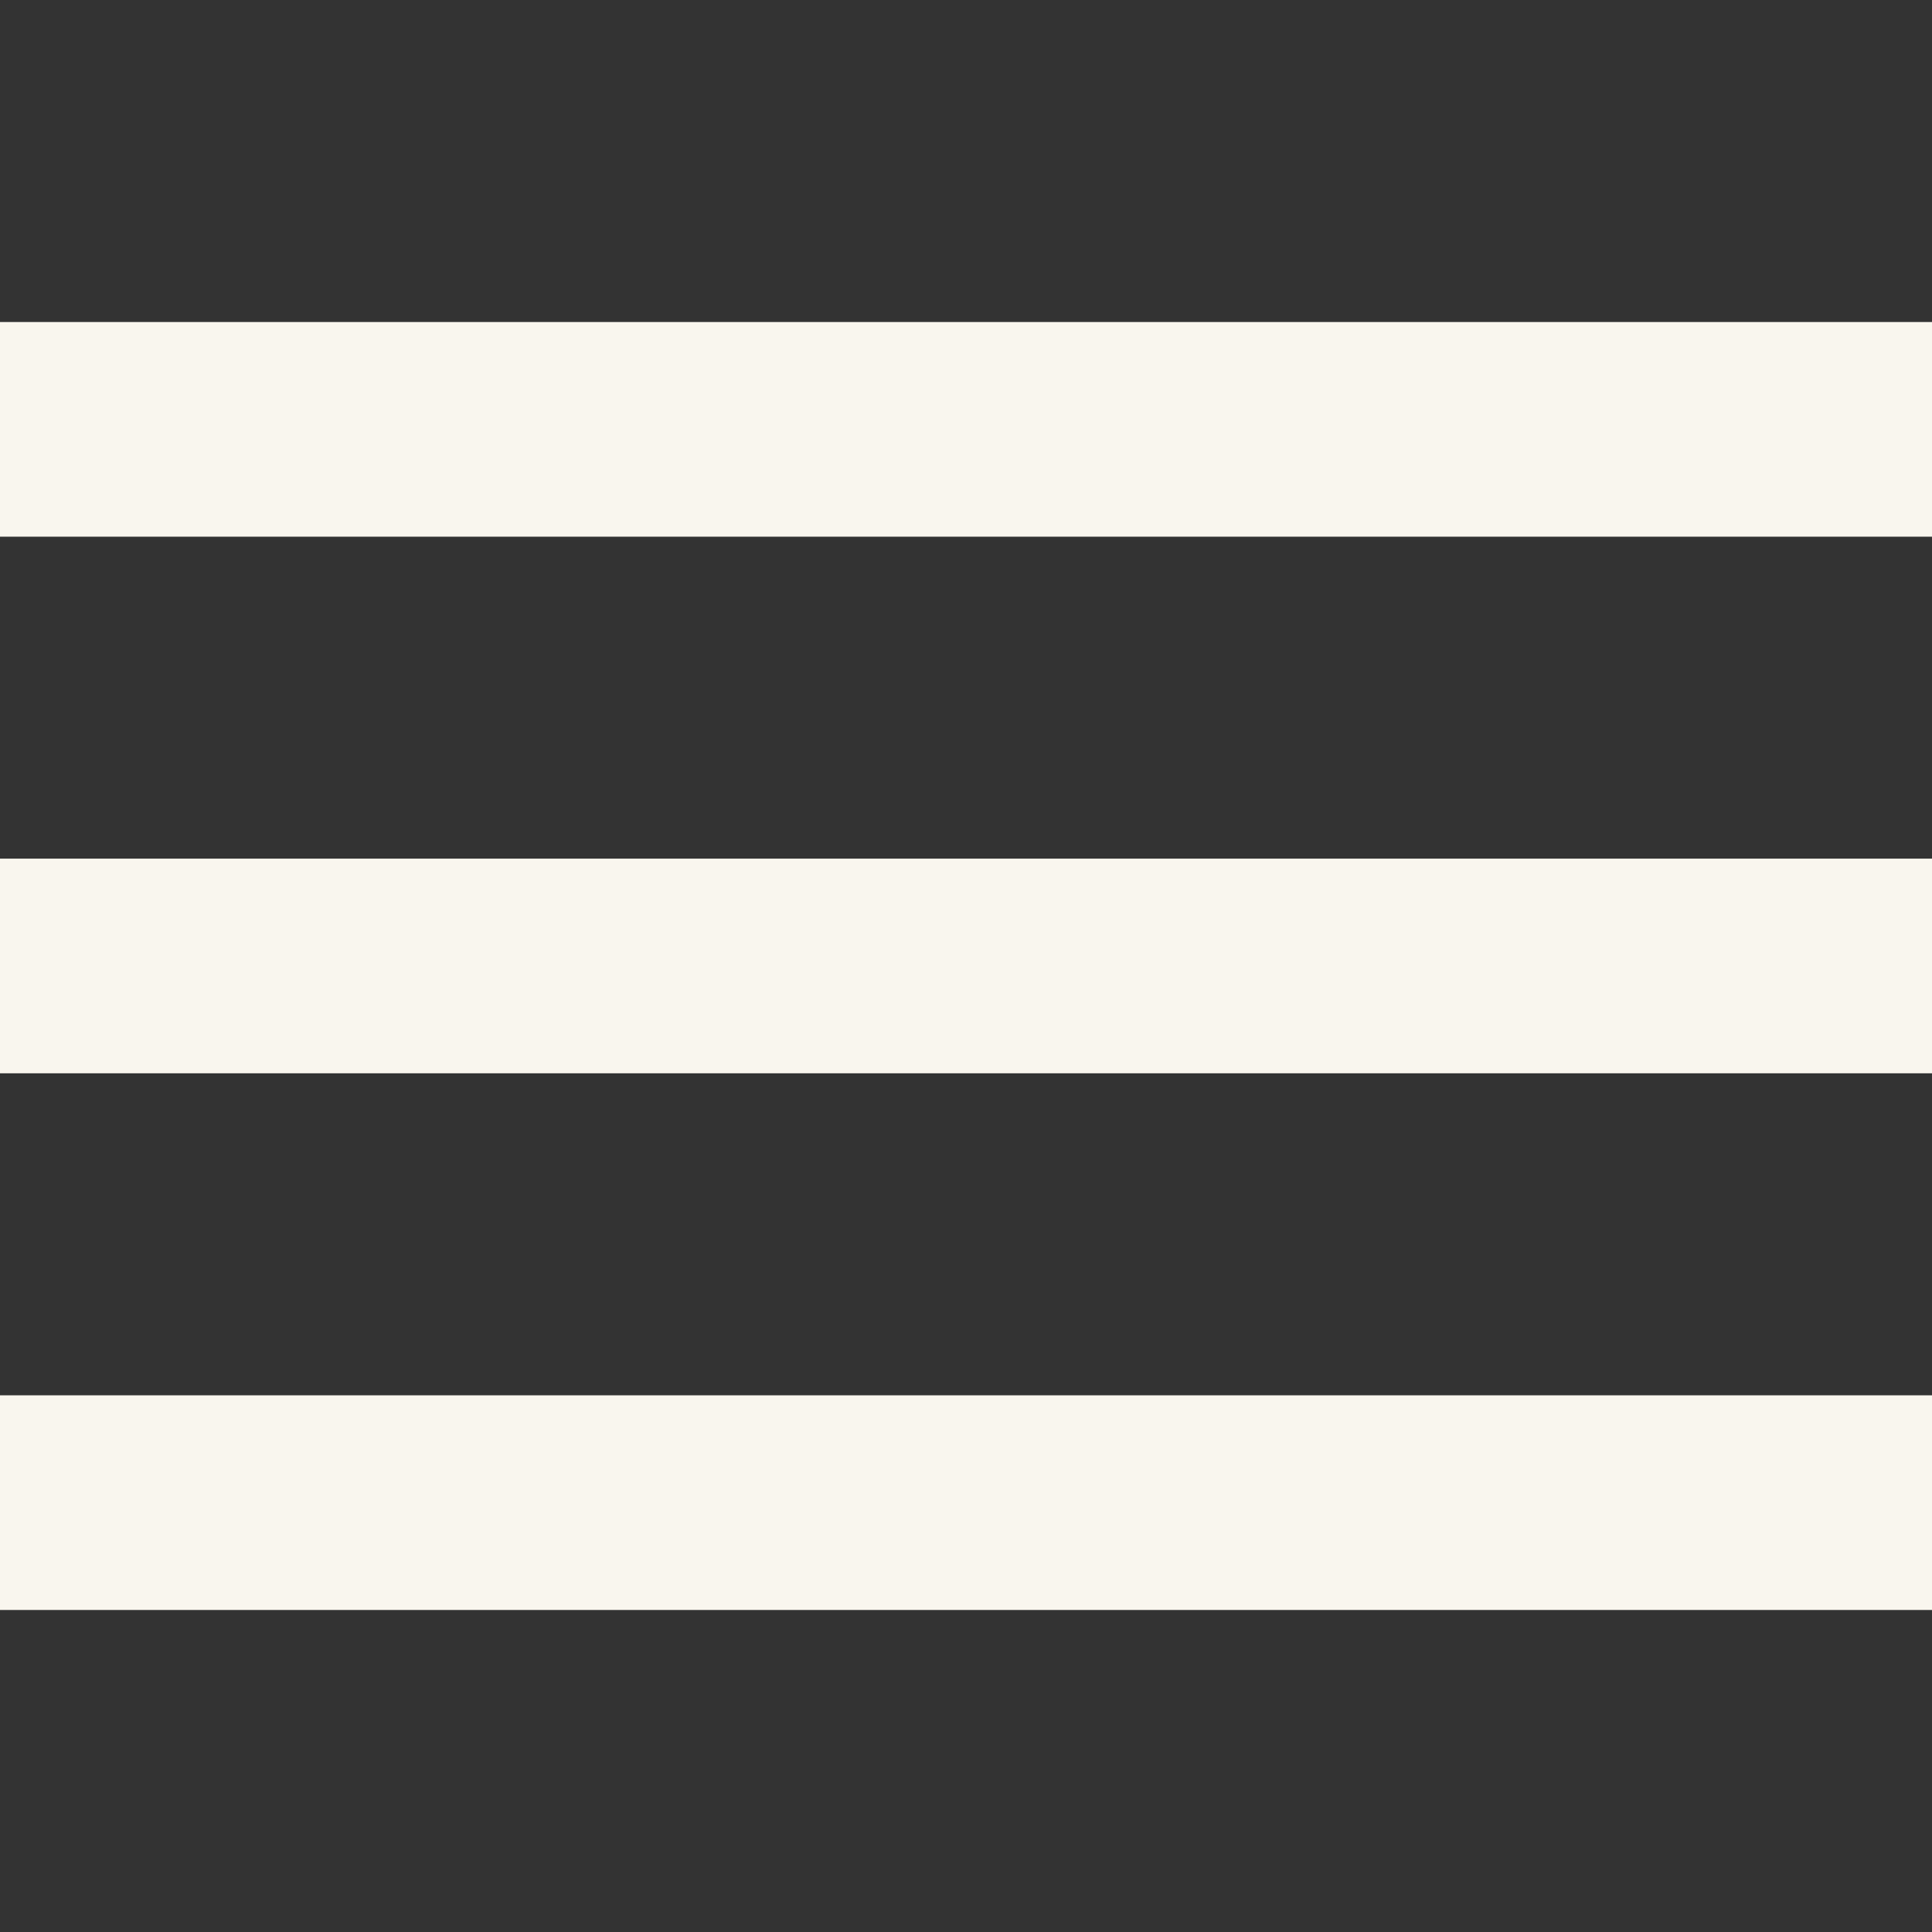
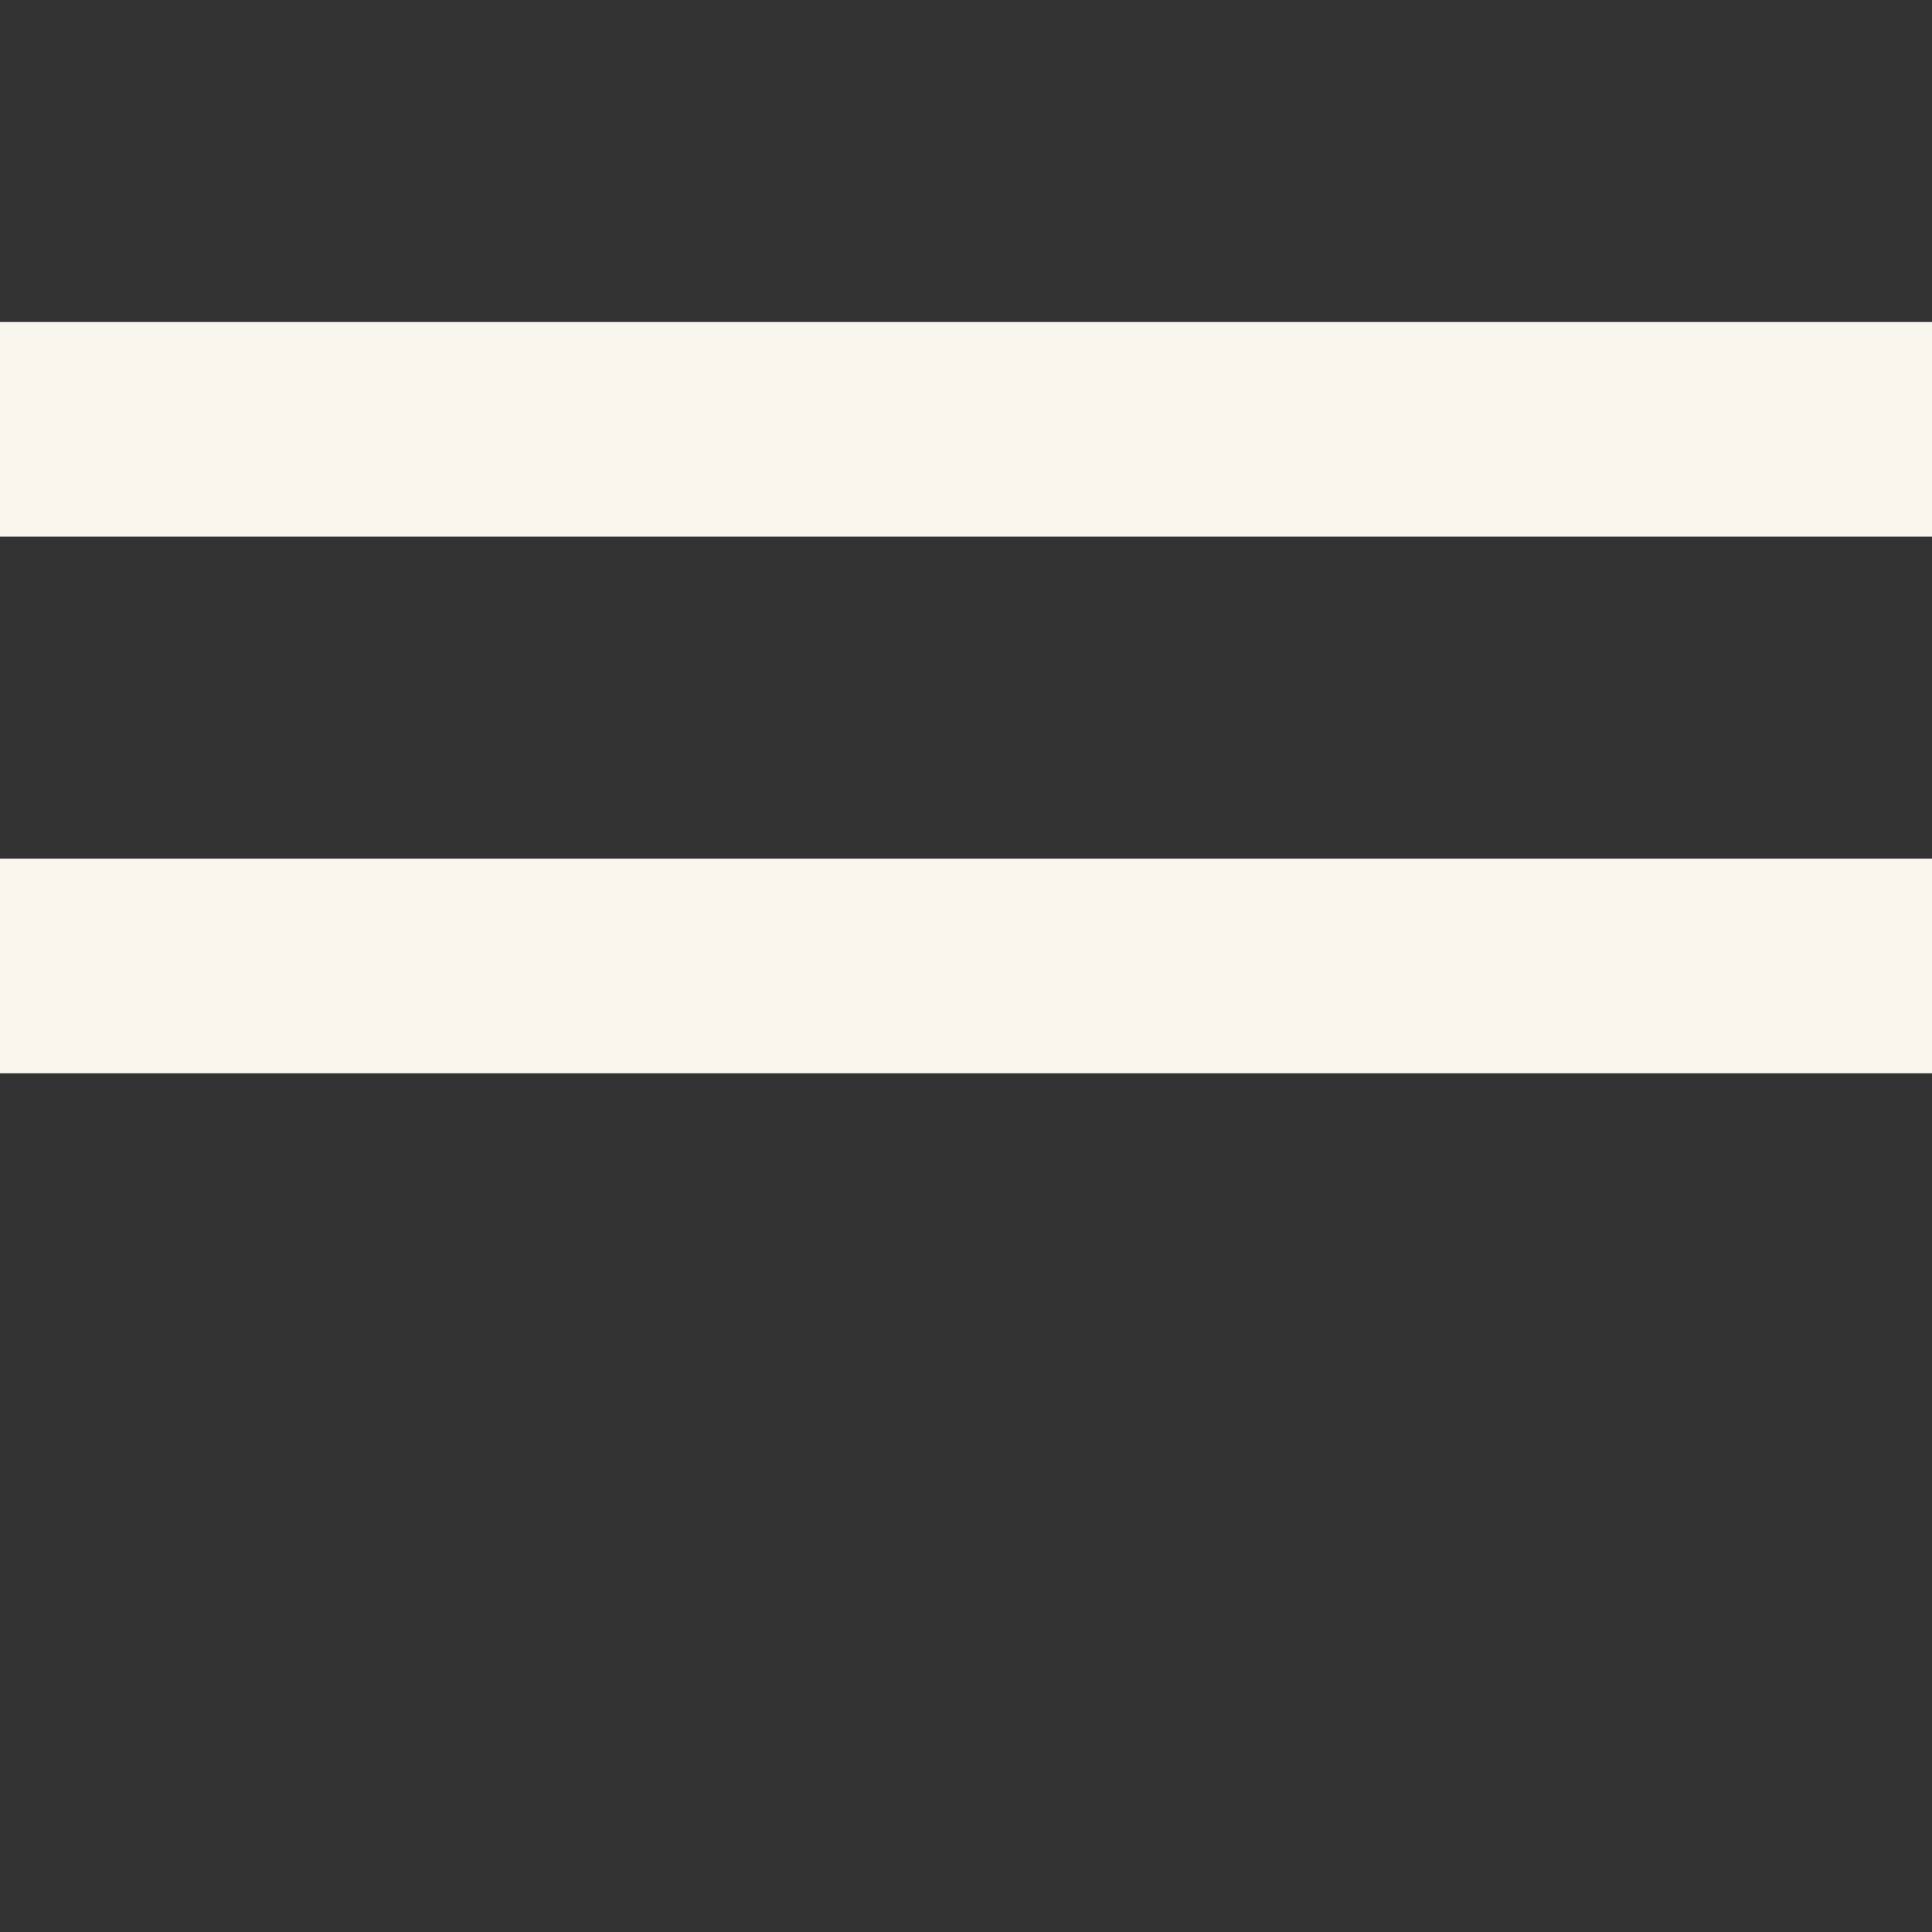
<svg xmlns="http://www.w3.org/2000/svg" width="28" height="28" viewBox="0 0 28 28" fill="none">
  <rect x="0" y="0" width="28" height="28" fill="#333333" stroke="none" />
-   <path d="M0 23.333V20.222H28V23.333H0ZM0 15.555V12.444H28V15.555H0ZM0 7.778V4.667H28V7.778H0Z" fill="#F9F6EE" />
+   <path d="M0 23.333V20.222V23.333H0ZM0 15.555V12.444H28V15.555H0ZM0 7.778V4.667H28V7.778H0Z" fill="#F9F6EE" />
</svg>